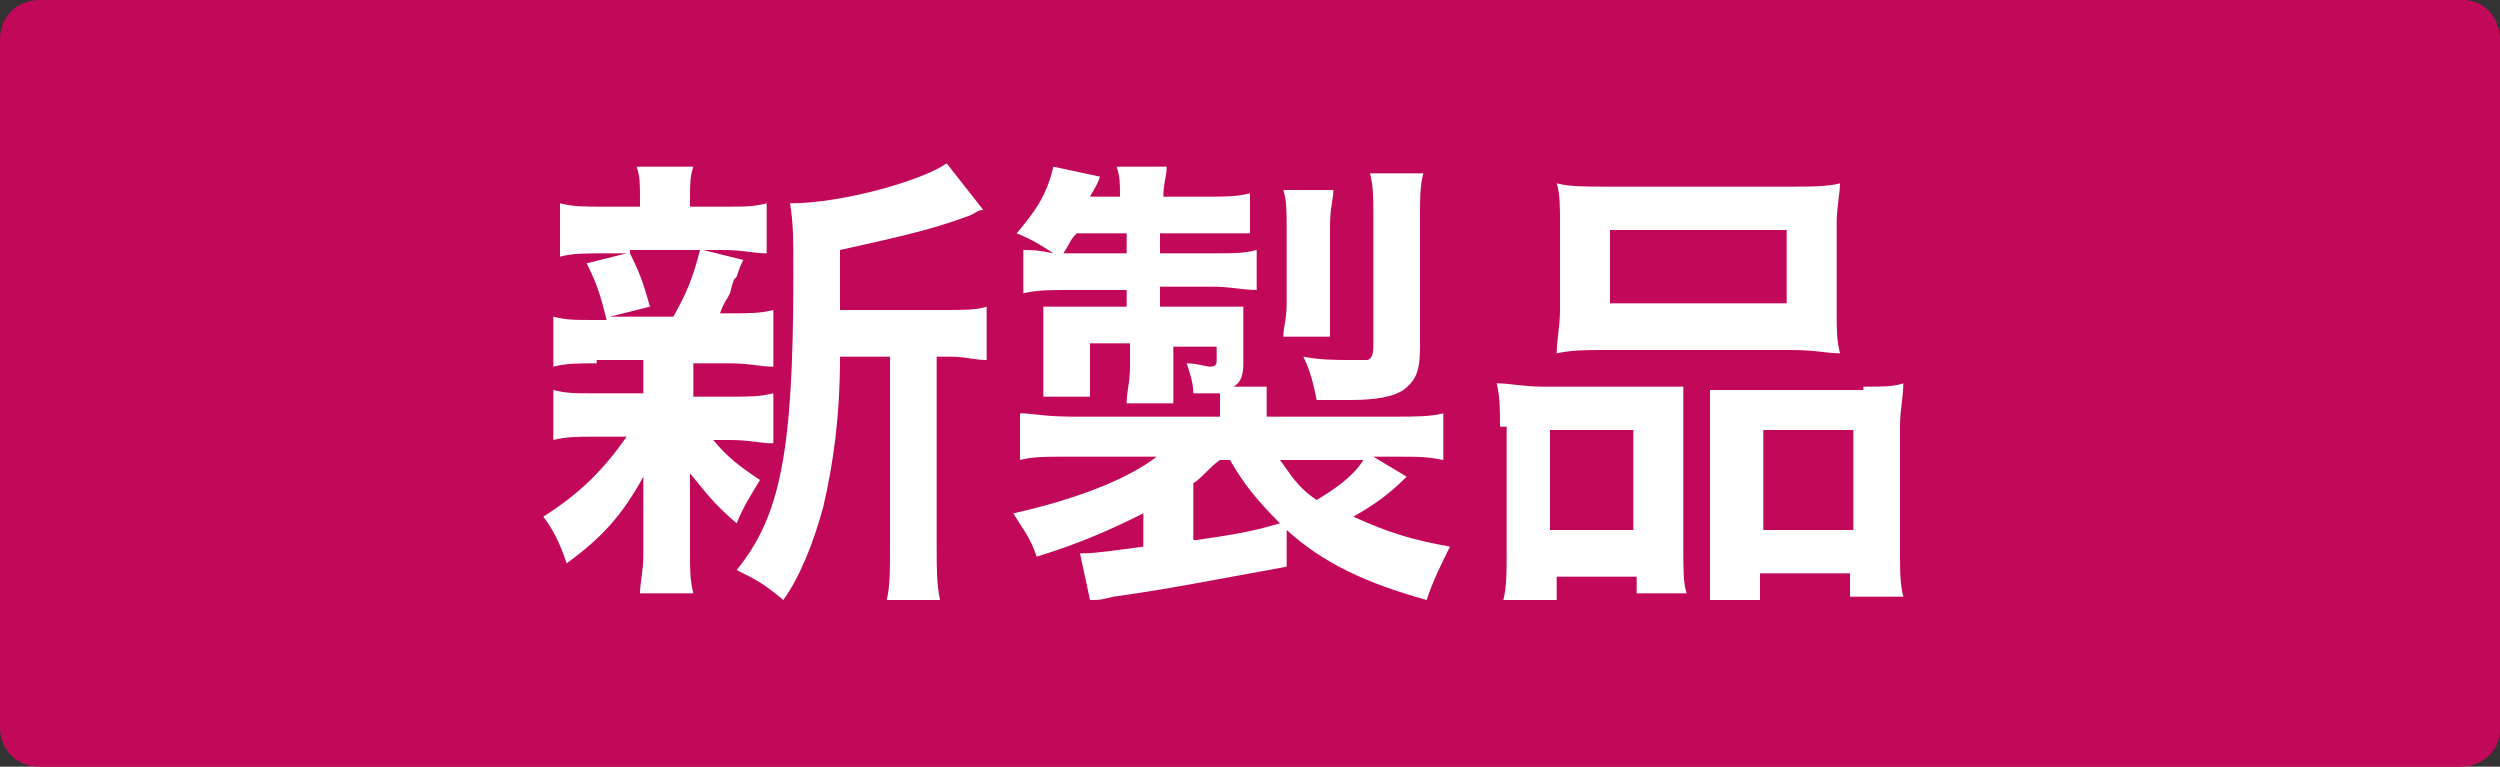
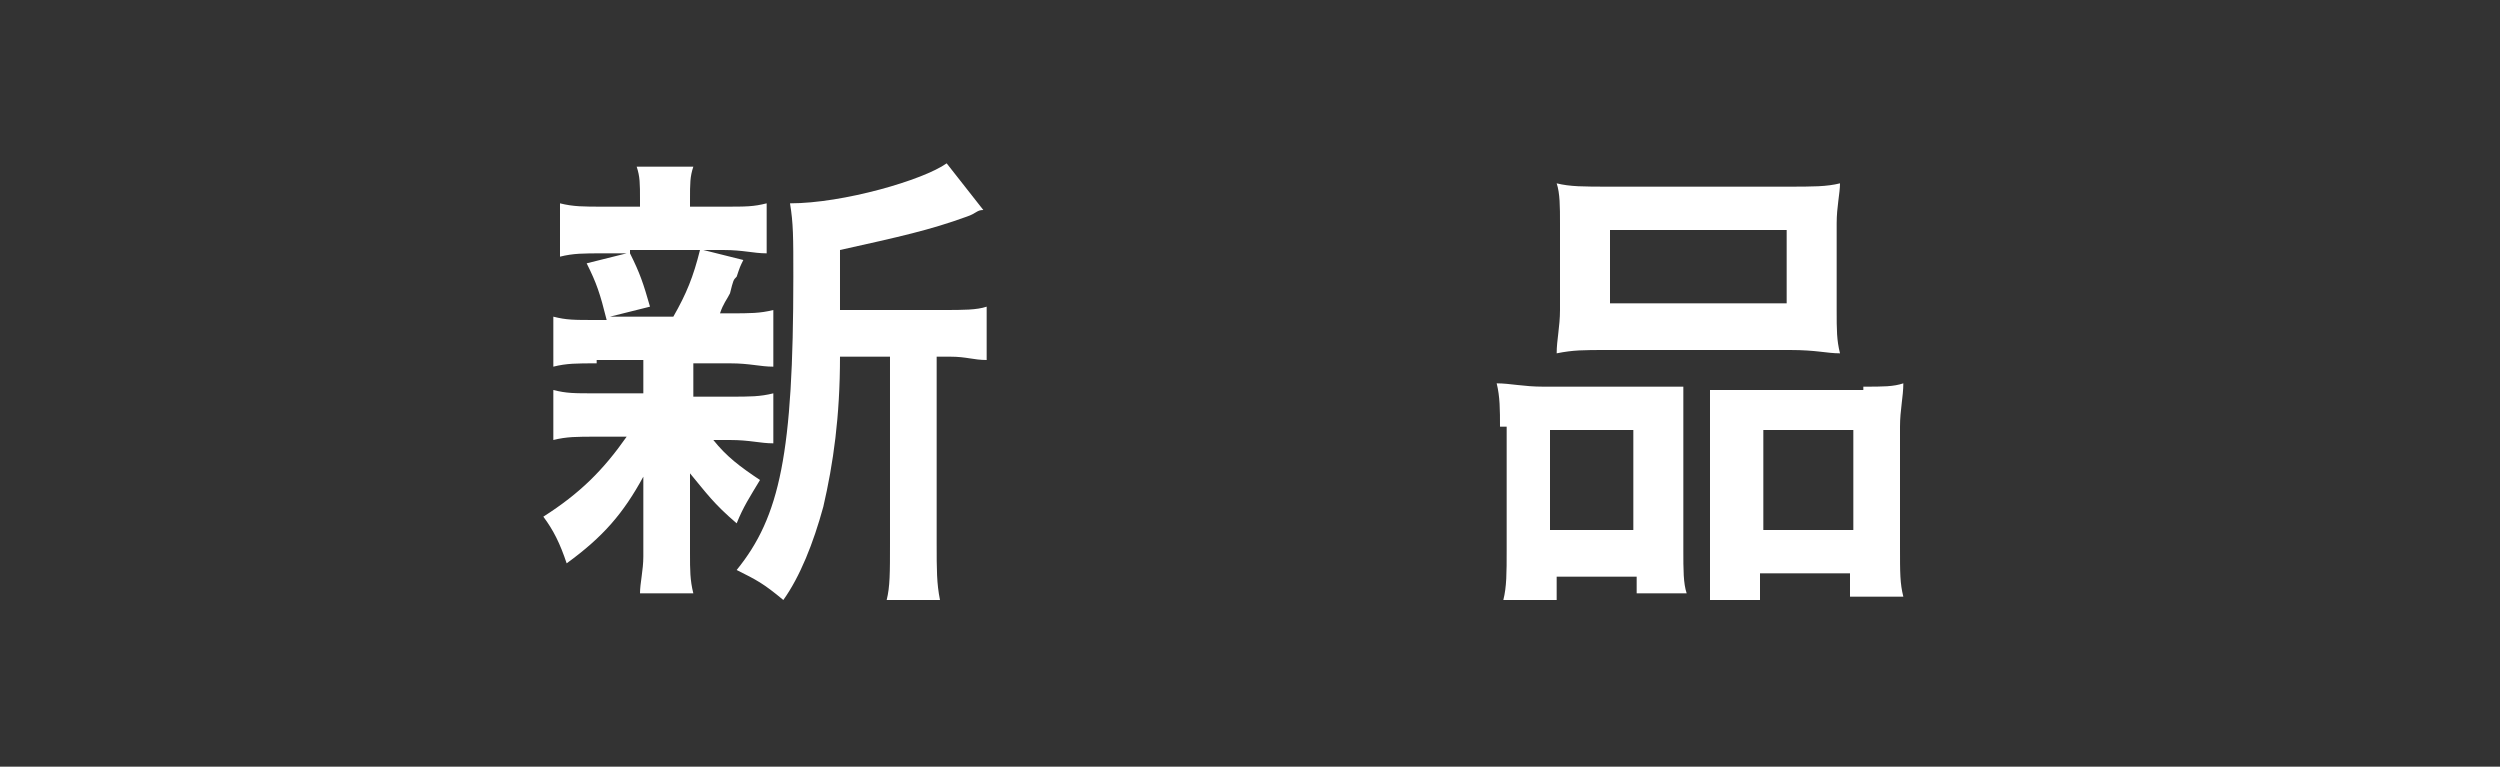
<svg xmlns="http://www.w3.org/2000/svg" version="1.1" id="レイヤー_1" x="0px" y="0px" viewBox="0 0 75 23" style="enable-background:new 0 0 75 23;" xml:space="preserve">
  <rect x="0" y="0" width="75" height="23" fill="#333333" stroke="none" />
  <style type="text/css">
	.st0{fill:#C20859;}
	.st1{fill:#FFFFFF;}
</style>
  <g>
-     <path class="st0" d="M73.8,23H1.2C0.5,23,0,22.5,0,21.8V1.2C0,0.5,0.5,0,1.2,0h72.7C74.5,0,75,0.5,75,1.2v20.7   C75,22.5,74.5,23,73.8,23z" />
    <g>
      <g>
        <path class="st1" d="M17.9,10.9c-0.6,0-0.9,0-1.3,0.1V9.5c0.4,0.1,0.6,0.1,1.3,0.1h0.3c-0.2-0.8-0.3-1.1-0.6-1.7l1.2-0.3h-0.7     c-0.6,0-0.9,0-1.3,0.1V6.1c0.4,0.1,0.7,0.1,1.3,0.1h1.1V6c0-0.5,0-0.7-0.1-1h1.7c-0.1,0.3-0.1,0.5-0.1,1v0.2h1     c0.7,0,0.9,0,1.3-0.1v1.5c-0.4,0-0.7-0.1-1.3-0.1h-0.6l1.2,0.3c-0.1,0.2-0.1,0.2-0.2,0.5c-0.1,0.1-0.1,0.1-0.2,0.5     c-0.1,0.2-0.2,0.3-0.3,0.6h0.3c0.6,0,0.9,0,1.3-0.1V11c-0.4,0-0.7-0.1-1.3-0.1h-1.1v1h1.1c0.6,0,0.9,0,1.3-0.1v1.5     c-0.4,0-0.7-0.1-1.3-0.1h-0.5c0.4,0.5,0.8,0.8,1.4,1.2c-0.3,0.5-0.5,0.8-0.7,1.3c-0.7-0.6-0.9-0.9-1.4-1.5c0,0.2,0,0.2,0,0.5     c0,0,0,0.5,0,0.5v1.4c0,0.5,0,0.8,0.1,1.2h-1.6c0-0.3,0.1-0.7,0.1-1.1v-1.4c0-0.3,0-0.6,0-1c-0.6,1.1-1.2,1.8-2.3,2.6     c-0.2-0.6-0.4-1-0.7-1.4c1.1-0.7,1.8-1.4,2.5-2.4h-0.9c-0.6,0-0.9,0-1.3,0.1v-1.5c0.4,0.1,0.6,0.1,1.3,0.1h1.4v-0.7     c0-0.3,0-0.3,0-0.3H17.9z M18.9,7.6c0.3,0.6,0.4,0.9,0.6,1.6l-1.2,0.3h1.9c0.4-0.7,0.6-1.2,0.8-2H18.9z M28.3,9.3     c0.6,0,1,0,1.3-0.1v1.6c-0.4,0-0.6-0.1-1.1-0.1h-0.4v5.6c0,0.8,0,1.2,0.1,1.7h-1.6c0.1-0.4,0.1-0.8,0.1-1.7v-5.6h-1.5     c0,1.8-0.2,3.2-0.5,4.5c-0.3,1.1-0.7,2.1-1.2,2.8c-0.6-0.5-0.8-0.6-1.4-0.9c1.3-1.6,1.7-3.5,1.7-8.8c0-1.2,0-1.6-0.1-2.2     c1.6,0,4-0.7,4.7-1.2l1.1,1.4c-0.2,0-0.2,0.1-0.5,0.2c-1.1,0.4-2,0.6-3.8,1v1.8H28.3z" />
-         <path class="st1" d="M38.6,17c-2.2,0.4-3.7,0.7-5.2,0.9C33,18,33,18,32.7,18l-0.3-1.4c0.1,0,0.1,0,0.1,0c0.4,0,1-0.1,1.8-0.2v-1     c-1,0.5-1.9,0.9-3.2,1.3c-0.2-0.6-0.4-0.8-0.7-1.3c1.8-0.4,3.4-1,4.3-1.7h-2.6c-0.8,0-1.1,0-1.5,0.1v-1.4c0.4,0,0.7,0.1,1.6,0.1     h4.4v-0.2c0-0.1,0-0.4,0-0.5c-0.3,0-0.4,0-0.8,0c0-0.3-0.1-0.6-0.2-0.9c0.3,0,0.6,0.1,0.7,0.1c0.2,0,0.2-0.1,0.2-0.2v-0.4h-1.3     V11c0,0.4,0,0.8,0,1.1h-1.4c0-0.4,0.1-0.6,0.1-1.1v-0.7h-1.2v0.8c0,0.4,0,0.6,0,0.8h-1.4l0-0.1c0-0.2,0-0.5,0-0.7V10     c0-0.3,0-0.4,0-0.8c0.2,0,0.6,0,0.9,0h1.6V8.7H32c-0.5,0-0.9,0-1.3,0.1V7.5c0.3,0,0.4,0,0.9,0.1c-0.3-0.2-0.6-0.4-1.1-0.6     c0.5-0.6,0.9-1.1,1.1-2l1.4,0.3c-0.1,0.3-0.2,0.4-0.3,0.6h0.9c0-0.4,0-0.6-0.1-0.9h1.5c0,0.3-0.1,0.5-0.1,0.9h1.3     c0.6,0,0.9,0,1.3-0.1v1.2c-0.4,0-0.7,0-1.3,0h-1.4v0.6h1.5c0.8,0,1,0,1.4-0.1v1.2c-0.4,0-0.8-0.1-1.3-0.1h-1.6v0.6h1.4     c0.5,0,0.8,0,1.1,0c0,0.2,0,0.3,0,0.6v1.1c0,0.4-0.1,0.6-0.3,0.7H38c0,0.3,0,0.4,0,0.7v0.2h3.7c0.8,0,1.2,0,1.6-0.1v1.4     c-0.5-0.1-0.7-0.1-1.5-0.1h-0.6l1,0.6c-0.5,0.5-0.9,0.8-1.6,1.2c1.1,0.5,1.8,0.7,2.9,0.9C43.2,17,43,17.4,42.8,18     c-1.8-0.5-3.1-1.1-4.2-2.1V17z M33.8,7.6V7h-1.5c-0.2,0.2-0.2,0.3-0.4,0.6H33.8z M35.9,16.2c1.4-0.2,1.8-0.3,2.5-0.5     c-0.7-0.7-1.1-1.2-1.5-1.9h-0.3c-0.3,0.2-0.5,0.5-0.8,0.7V16.2z M38.4,13.8c0.3,0.4,0.5,0.8,1.1,1.2c0.5-0.3,1.1-0.7,1.4-1.2     H38.4z M38.5,10.1c0-0.3,0.1-0.5,0.1-1V6.8c0-0.4,0-0.8-0.1-1.1H40c0,0.3-0.1,0.5-0.1,1.1v2.3c0,0.5,0,0.7,0,1H38.5z M42.6,10.4     c0,0.7-0.1,1-0.5,1.3c-0.3,0.2-0.8,0.3-1.6,0.3c-0.3,0-0.7,0-1,0c-0.1-0.5-0.2-0.9-0.4-1.3c0.5,0.1,1,0.1,1.4,0.1     c0.2,0,0.5,0,0.5,0c0.1,0,0.2-0.1,0.2-0.4v-4c0-0.5,0-0.8-0.1-1.2h1.6c-0.1,0.4-0.1,0.7-0.1,1.3V10.4z" />
        <path class="st1" d="M45,12.8c0-0.5,0-0.9-0.1-1.3c0.4,0,0.8,0.1,1.4,0.1h3.1c0.4,0,0.7,0,1.1,0c0,0.3,0,0.5,0,1.2v3.7     c0,0.6,0,1,0.1,1.3h-1.5v-0.5h-2.4V18h-1.6c0.1-0.4,0.1-0.8,0.1-1.5V12.8z M46.5,15.9h2.5v-3h-2.5V15.9z M46.8,6.7     c0-0.5,0-0.9-0.1-1.2c0.4,0.1,0.8,0.1,1.6,0.1h5.3c0.8,0,1.2,0,1.6-0.1c0,0.3-0.1,0.7-0.1,1.2v2.6c0,0.6,0,0.9,0.1,1.3     c-0.4,0-0.7-0.1-1.5-0.1h-5.5c-0.7,0-1,0-1.5,0.1c0-0.4,0.1-0.8,0.1-1.3V6.7z M48.3,9.1h5.3V6.9h-5.3V9.1z M55.9,11.6     c0.6,0,0.9,0,1.2-0.1c0,0.4-0.1,0.8-0.1,1.3v3.6c0,0.8,0,1.1,0.1,1.5h-1.6v-0.7h-2.7V18h-1.5c0-0.4,0-0.7,0-1.2v-4     c0-0.6,0-0.9,0-1.1c0.3,0,0.6,0,1,0H55.9z M52.9,15.9h2.7v-3h-2.7V15.9z" />
      </g>
    </g>
  </g>
</svg>